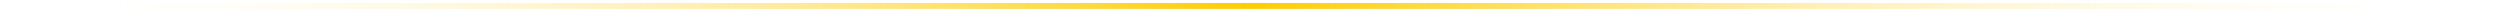
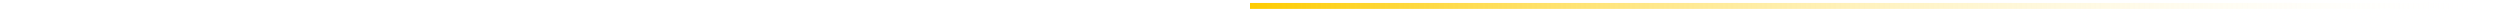
<svg xmlns="http://www.w3.org/2000/svg" width="422" height="2" viewBox="0 0 422 2" fill="none">
  <path d="M211 1H422" stroke="url(#paint0_linear_62_18)" />
-   <path d="M211 1H0" stroke="url(#paint1_linear_62_18)" />
  <defs>
    <linearGradient id="paint0_linear_62_18" x1="422" y1="1.5" x2="211" y2="1.5" gradientUnits="userSpaceOnUse">
      <stop stop-color="white" stop-opacity="0" />
      <stop offset="1" stop-color="#FECC00" />
    </linearGradient>
    <linearGradient id="paint1_linear_62_18" x1="6.36266e-07" y1="1.5" x2="211" y2="1.5" gradientUnits="userSpaceOnUse">
      <stop stop-color="white" stop-opacity="0" />
      <stop offset="1" stop-color="#FECC00" />
    </linearGradient>
  </defs>
</svg>